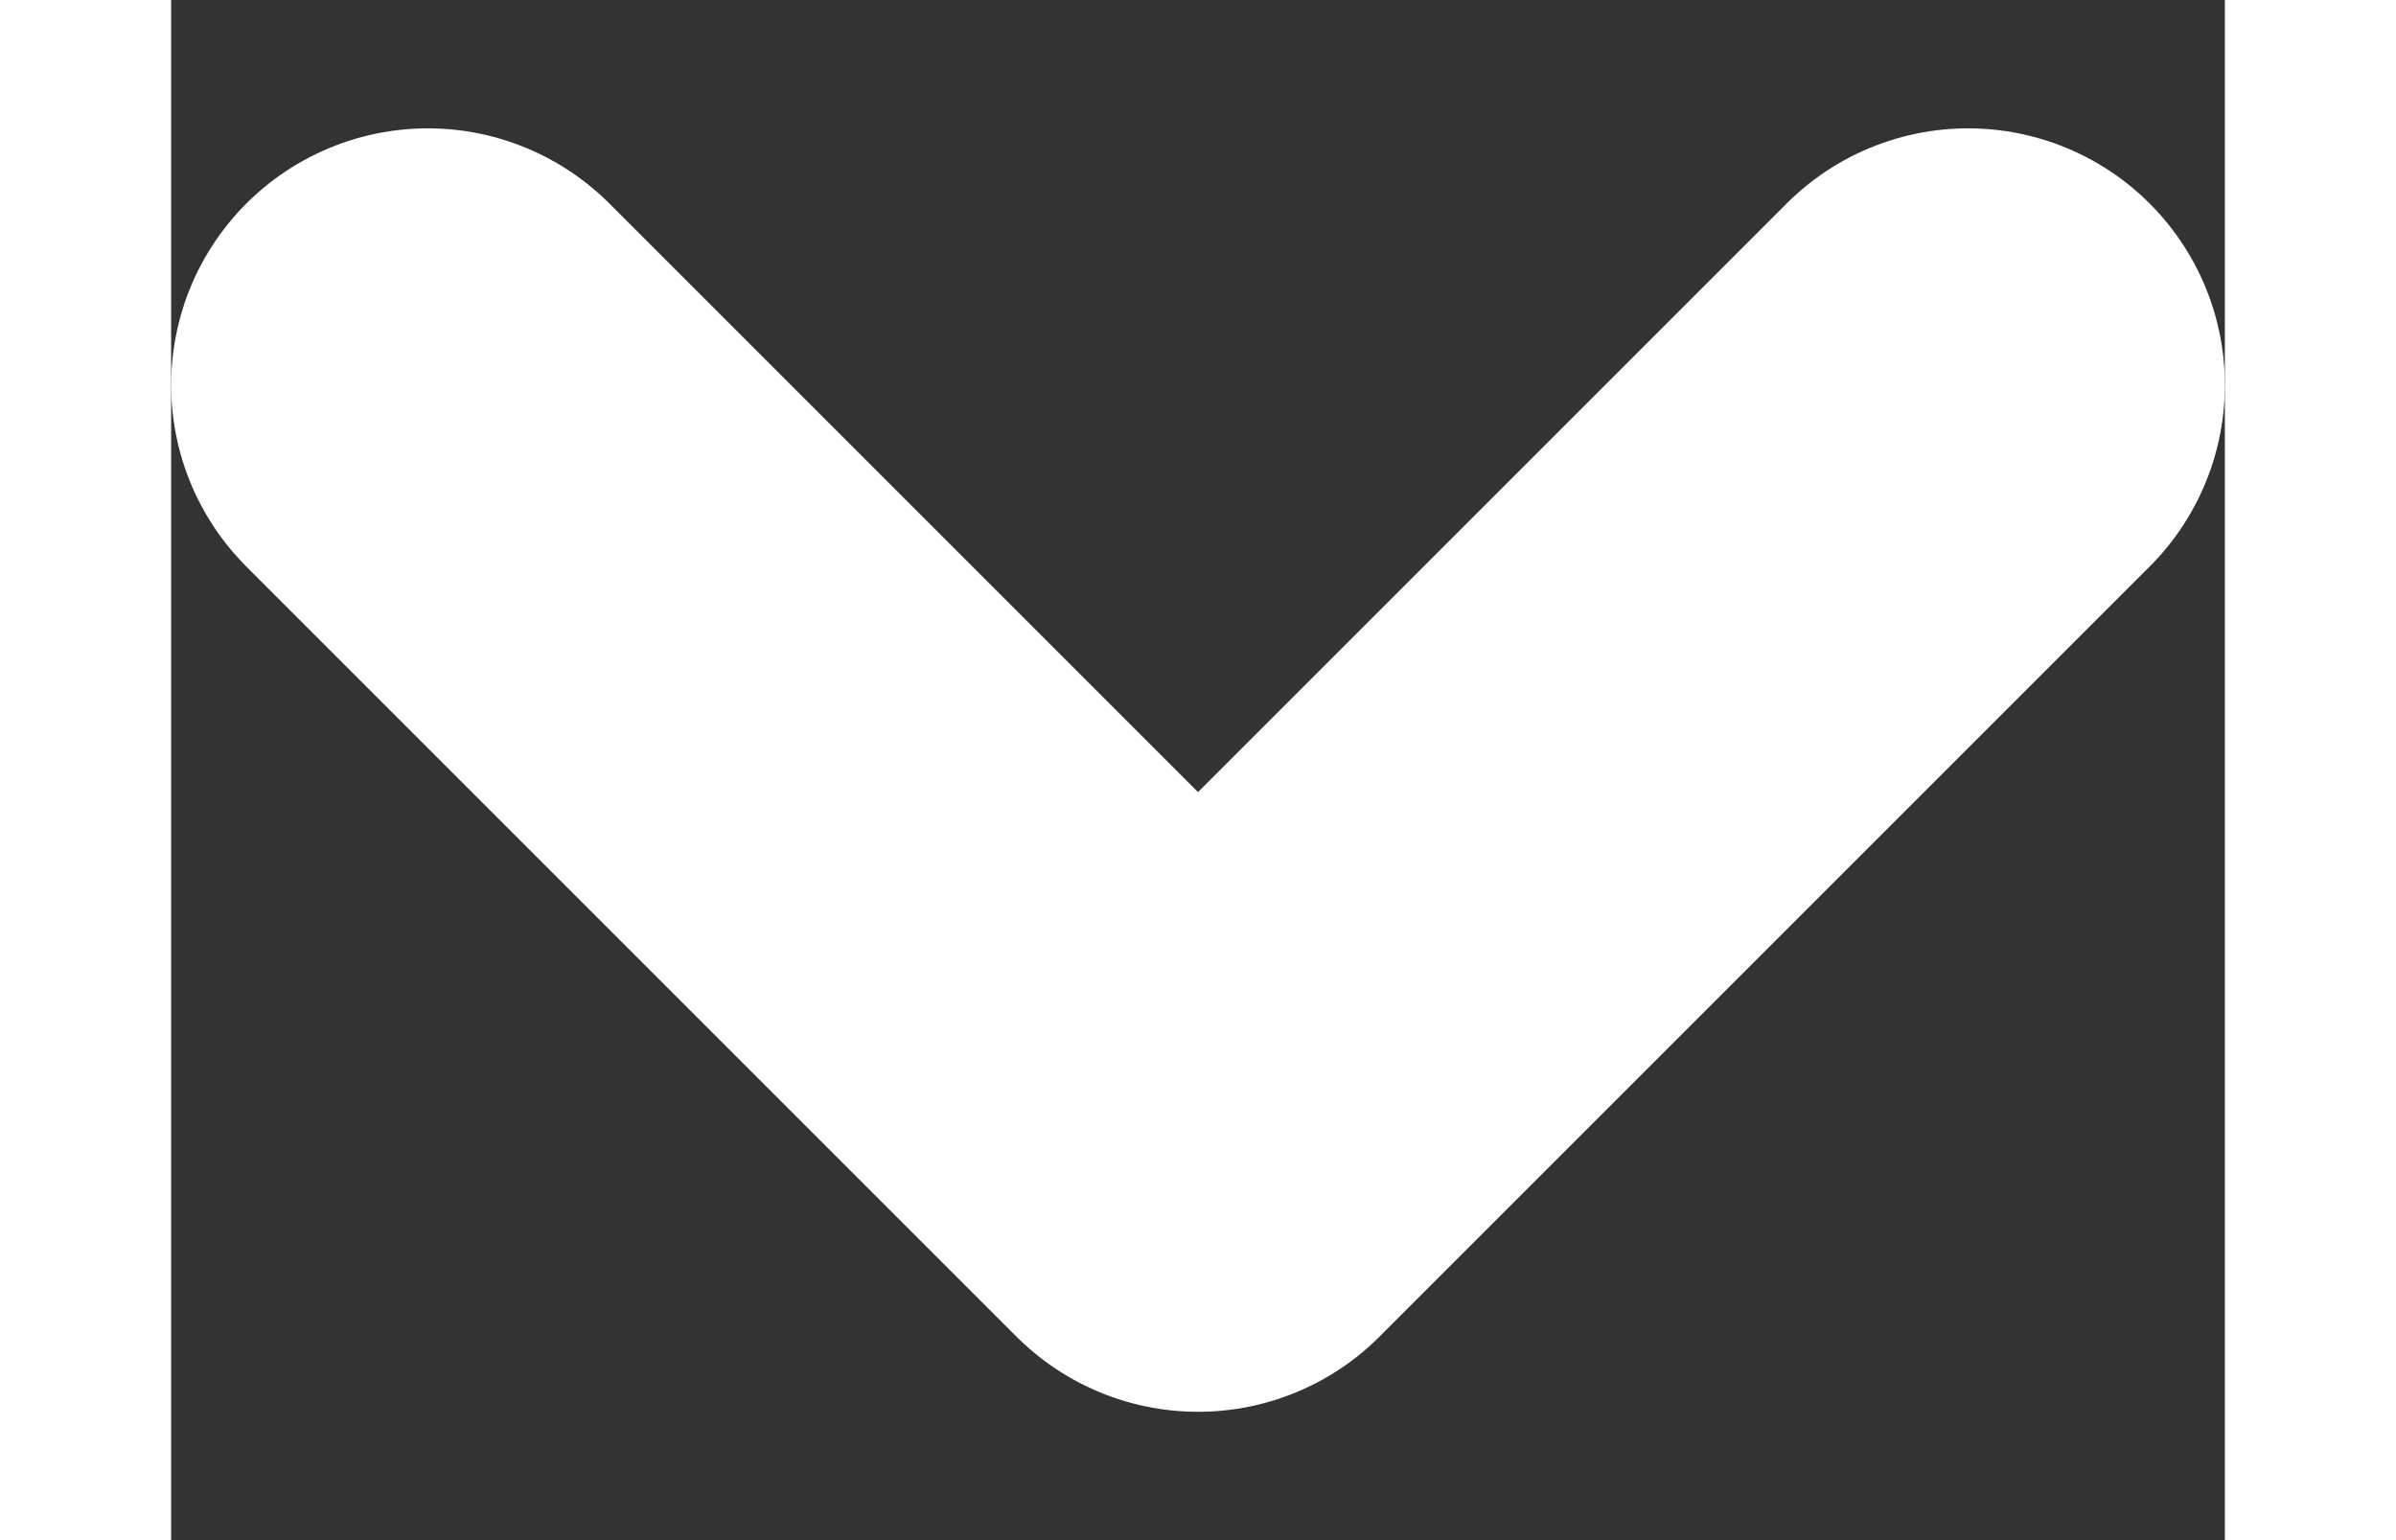
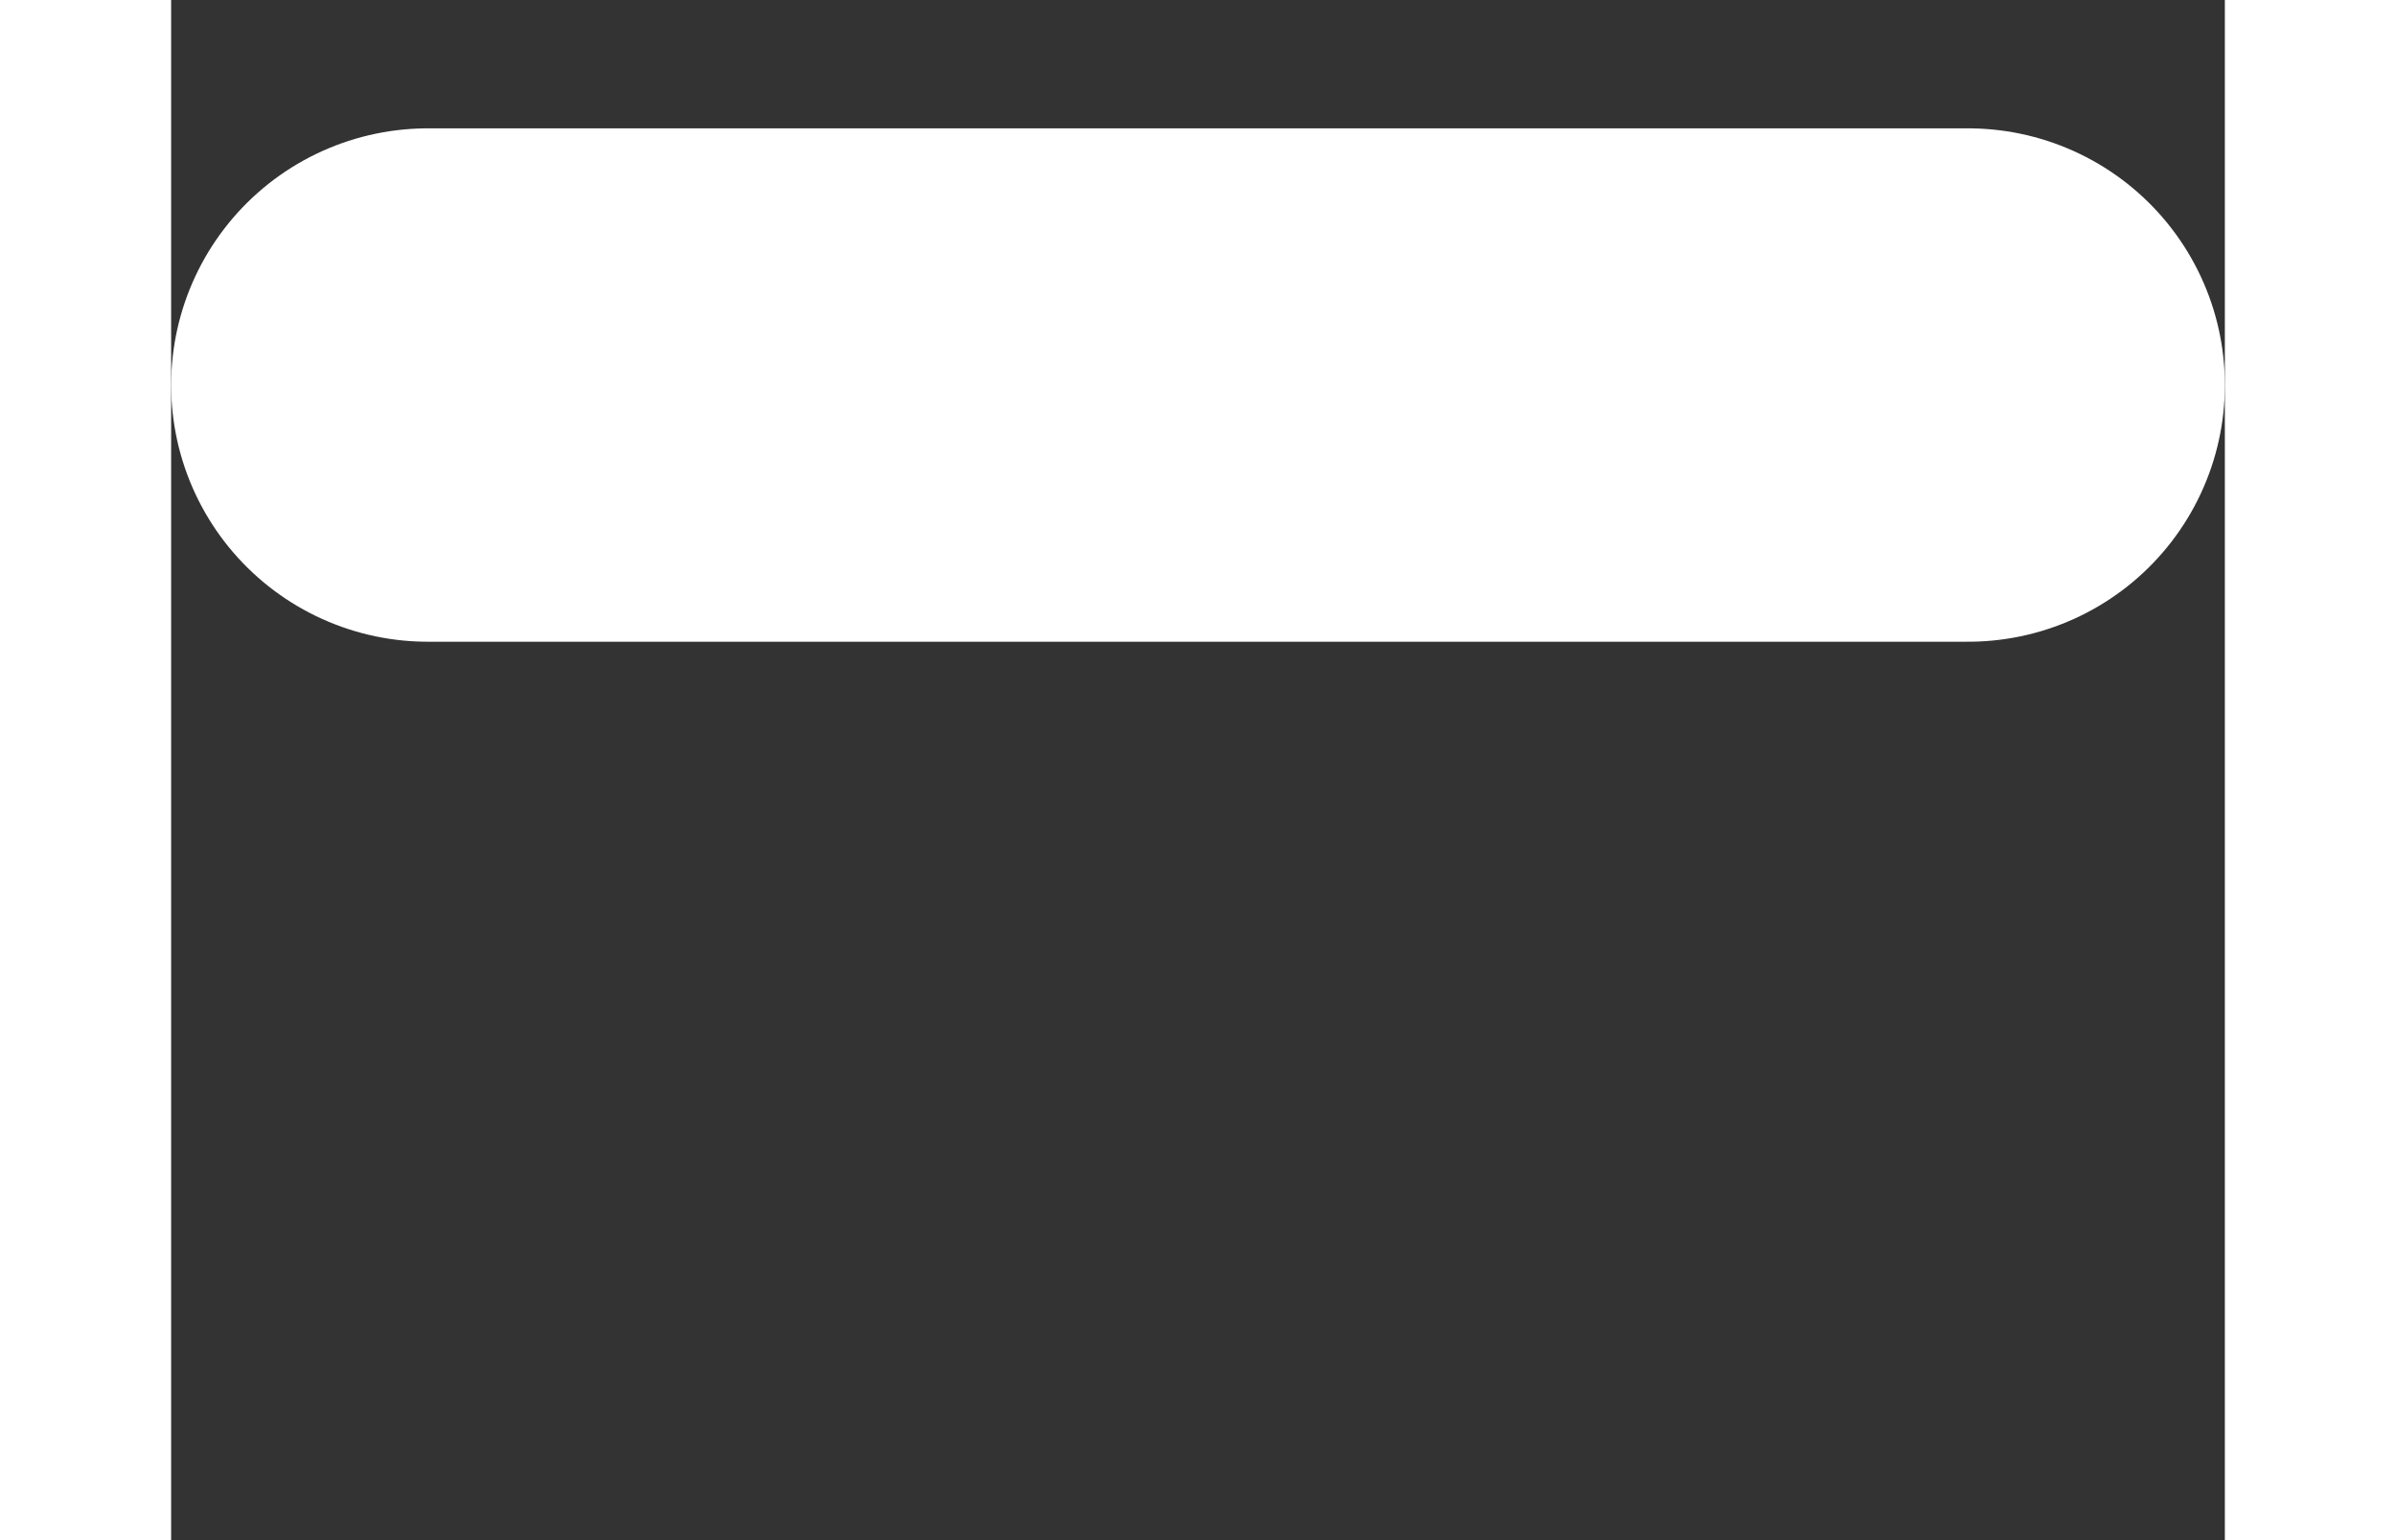
<svg xmlns="http://www.w3.org/2000/svg" width="14" height="9" viewBox="0 0 8 6" fill="none">
  <rect x="0" y="0" width="8" height="6" fill="#333333" stroke="none" />
-   <path id="Vector 53" d="M1 1.5L4 4.5L7 1.5" stroke="white" stroke-width="2" stroke-linecap="round" stroke-linejoin="round" />
+   <path id="Vector 53" d="M1 1.5L7 1.5" stroke="white" stroke-width="2" stroke-linecap="round" stroke-linejoin="round" />
</svg>